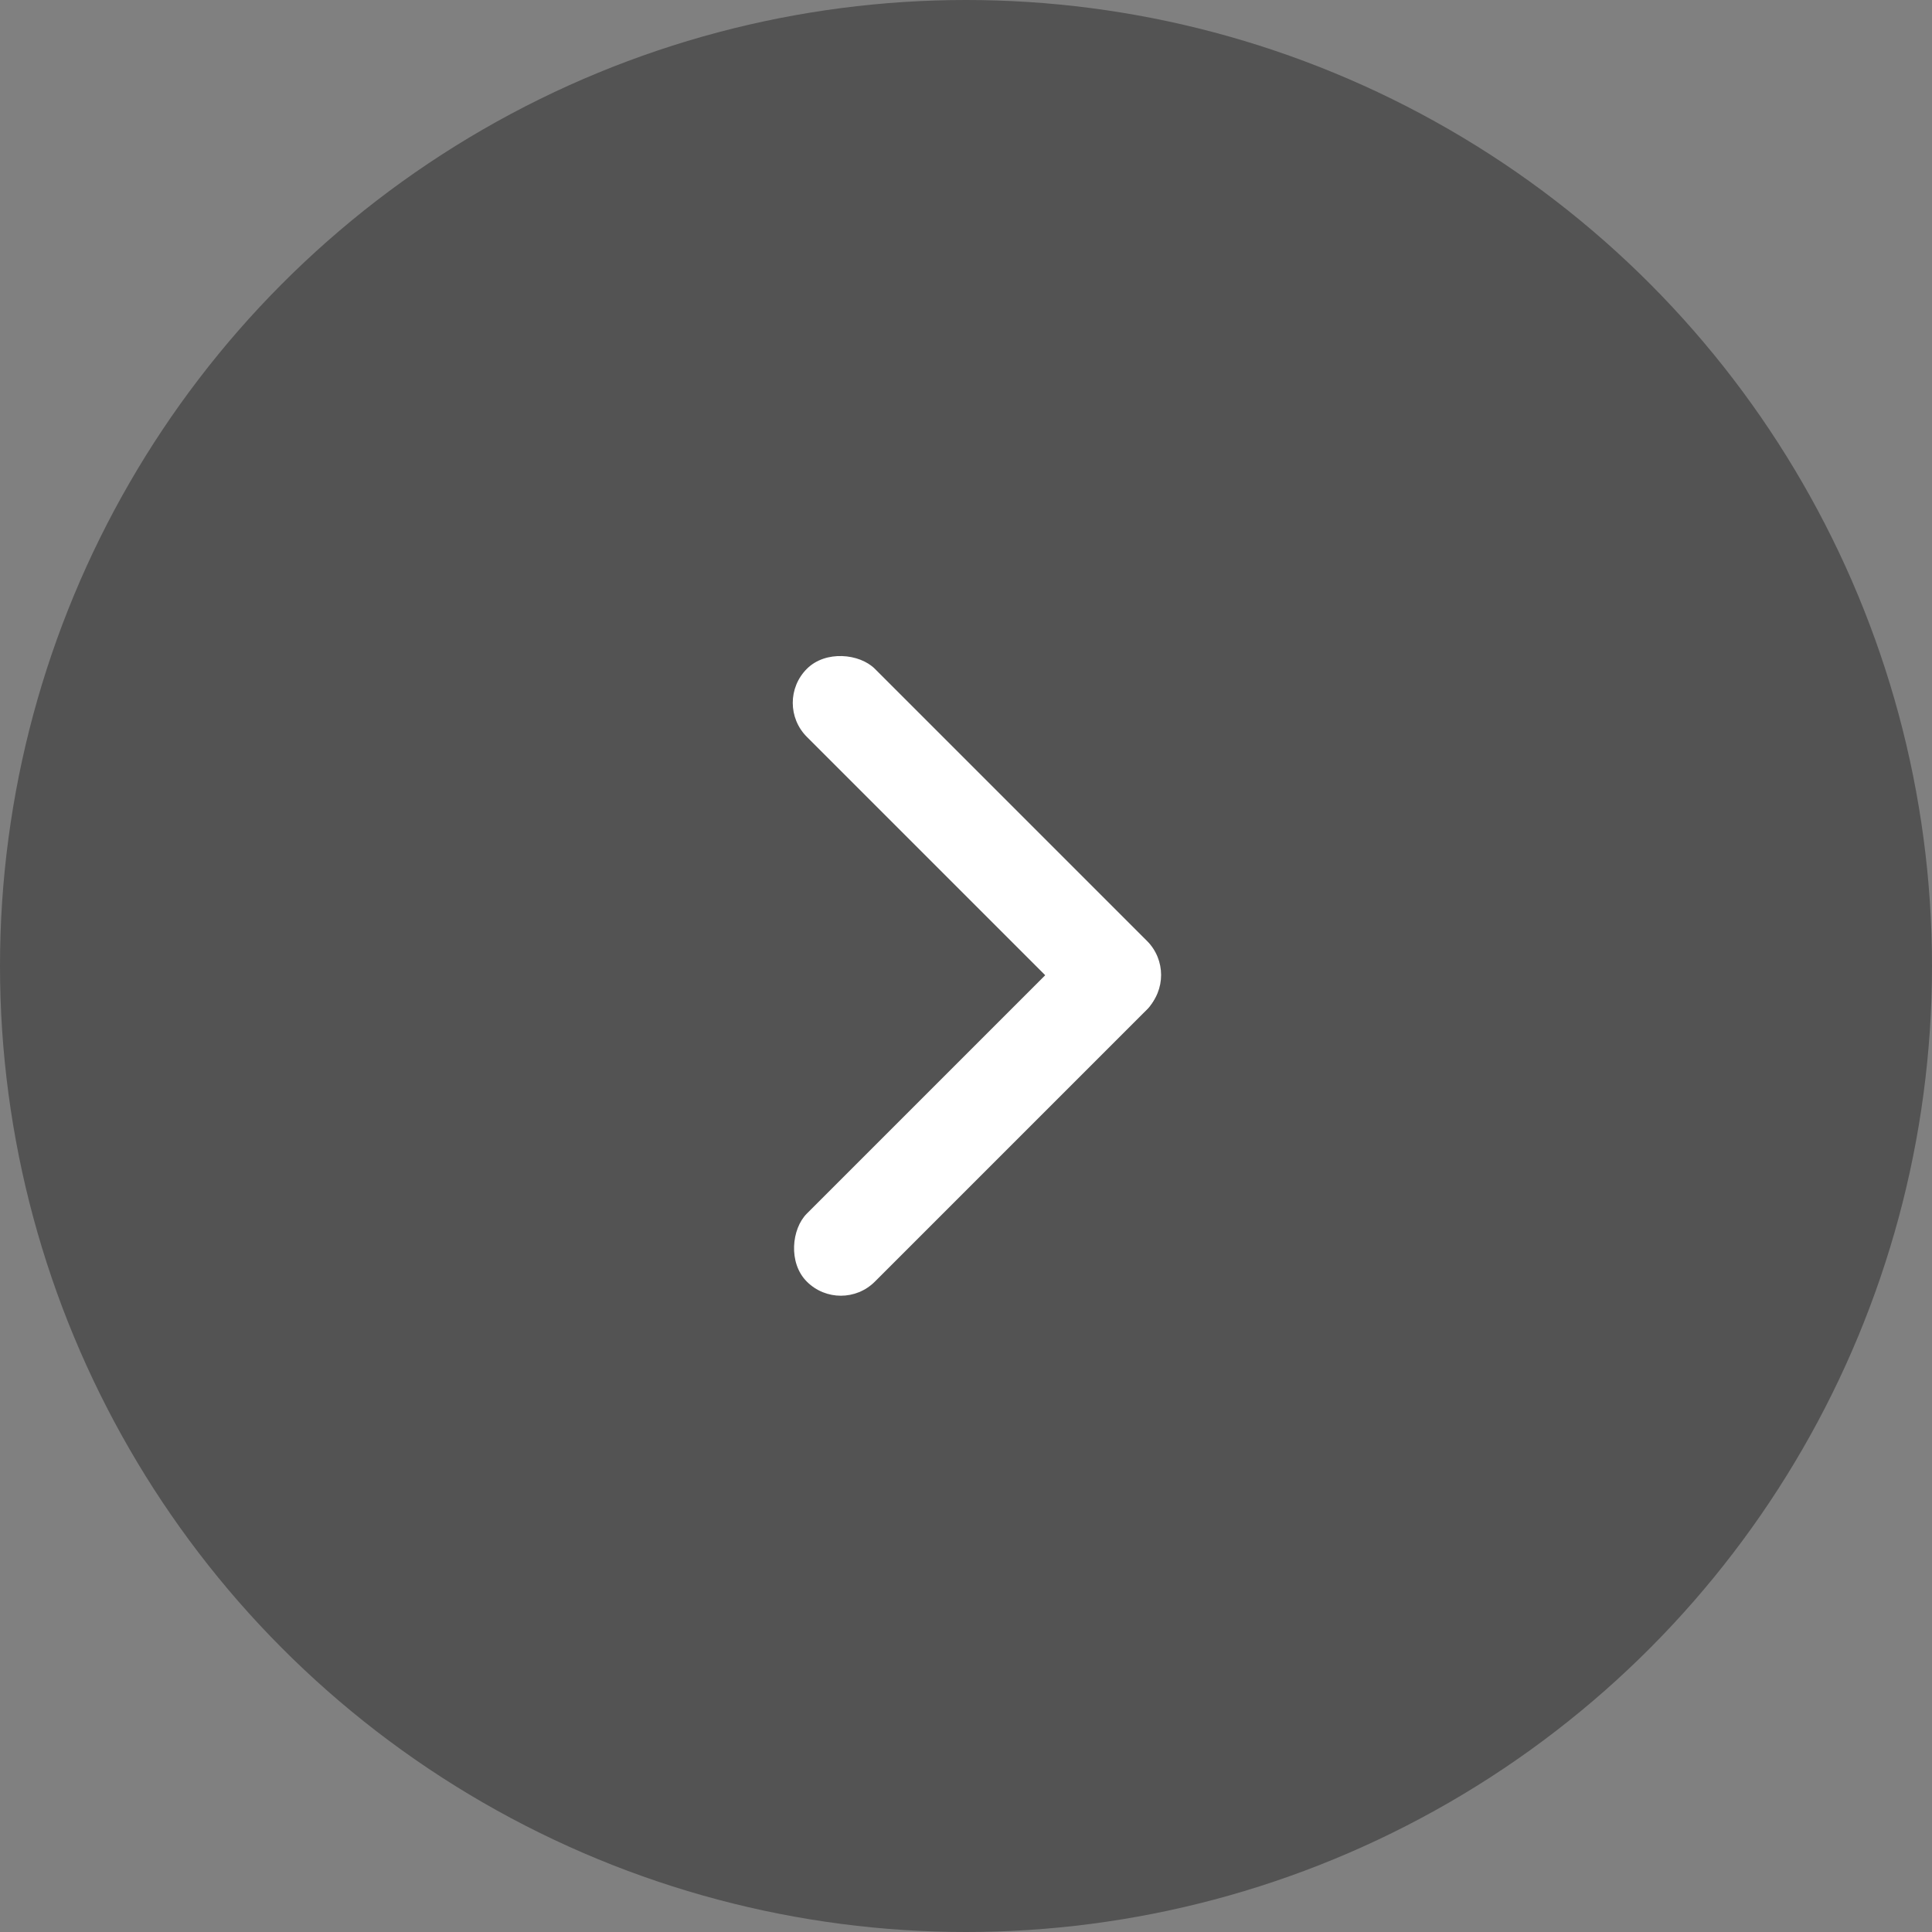
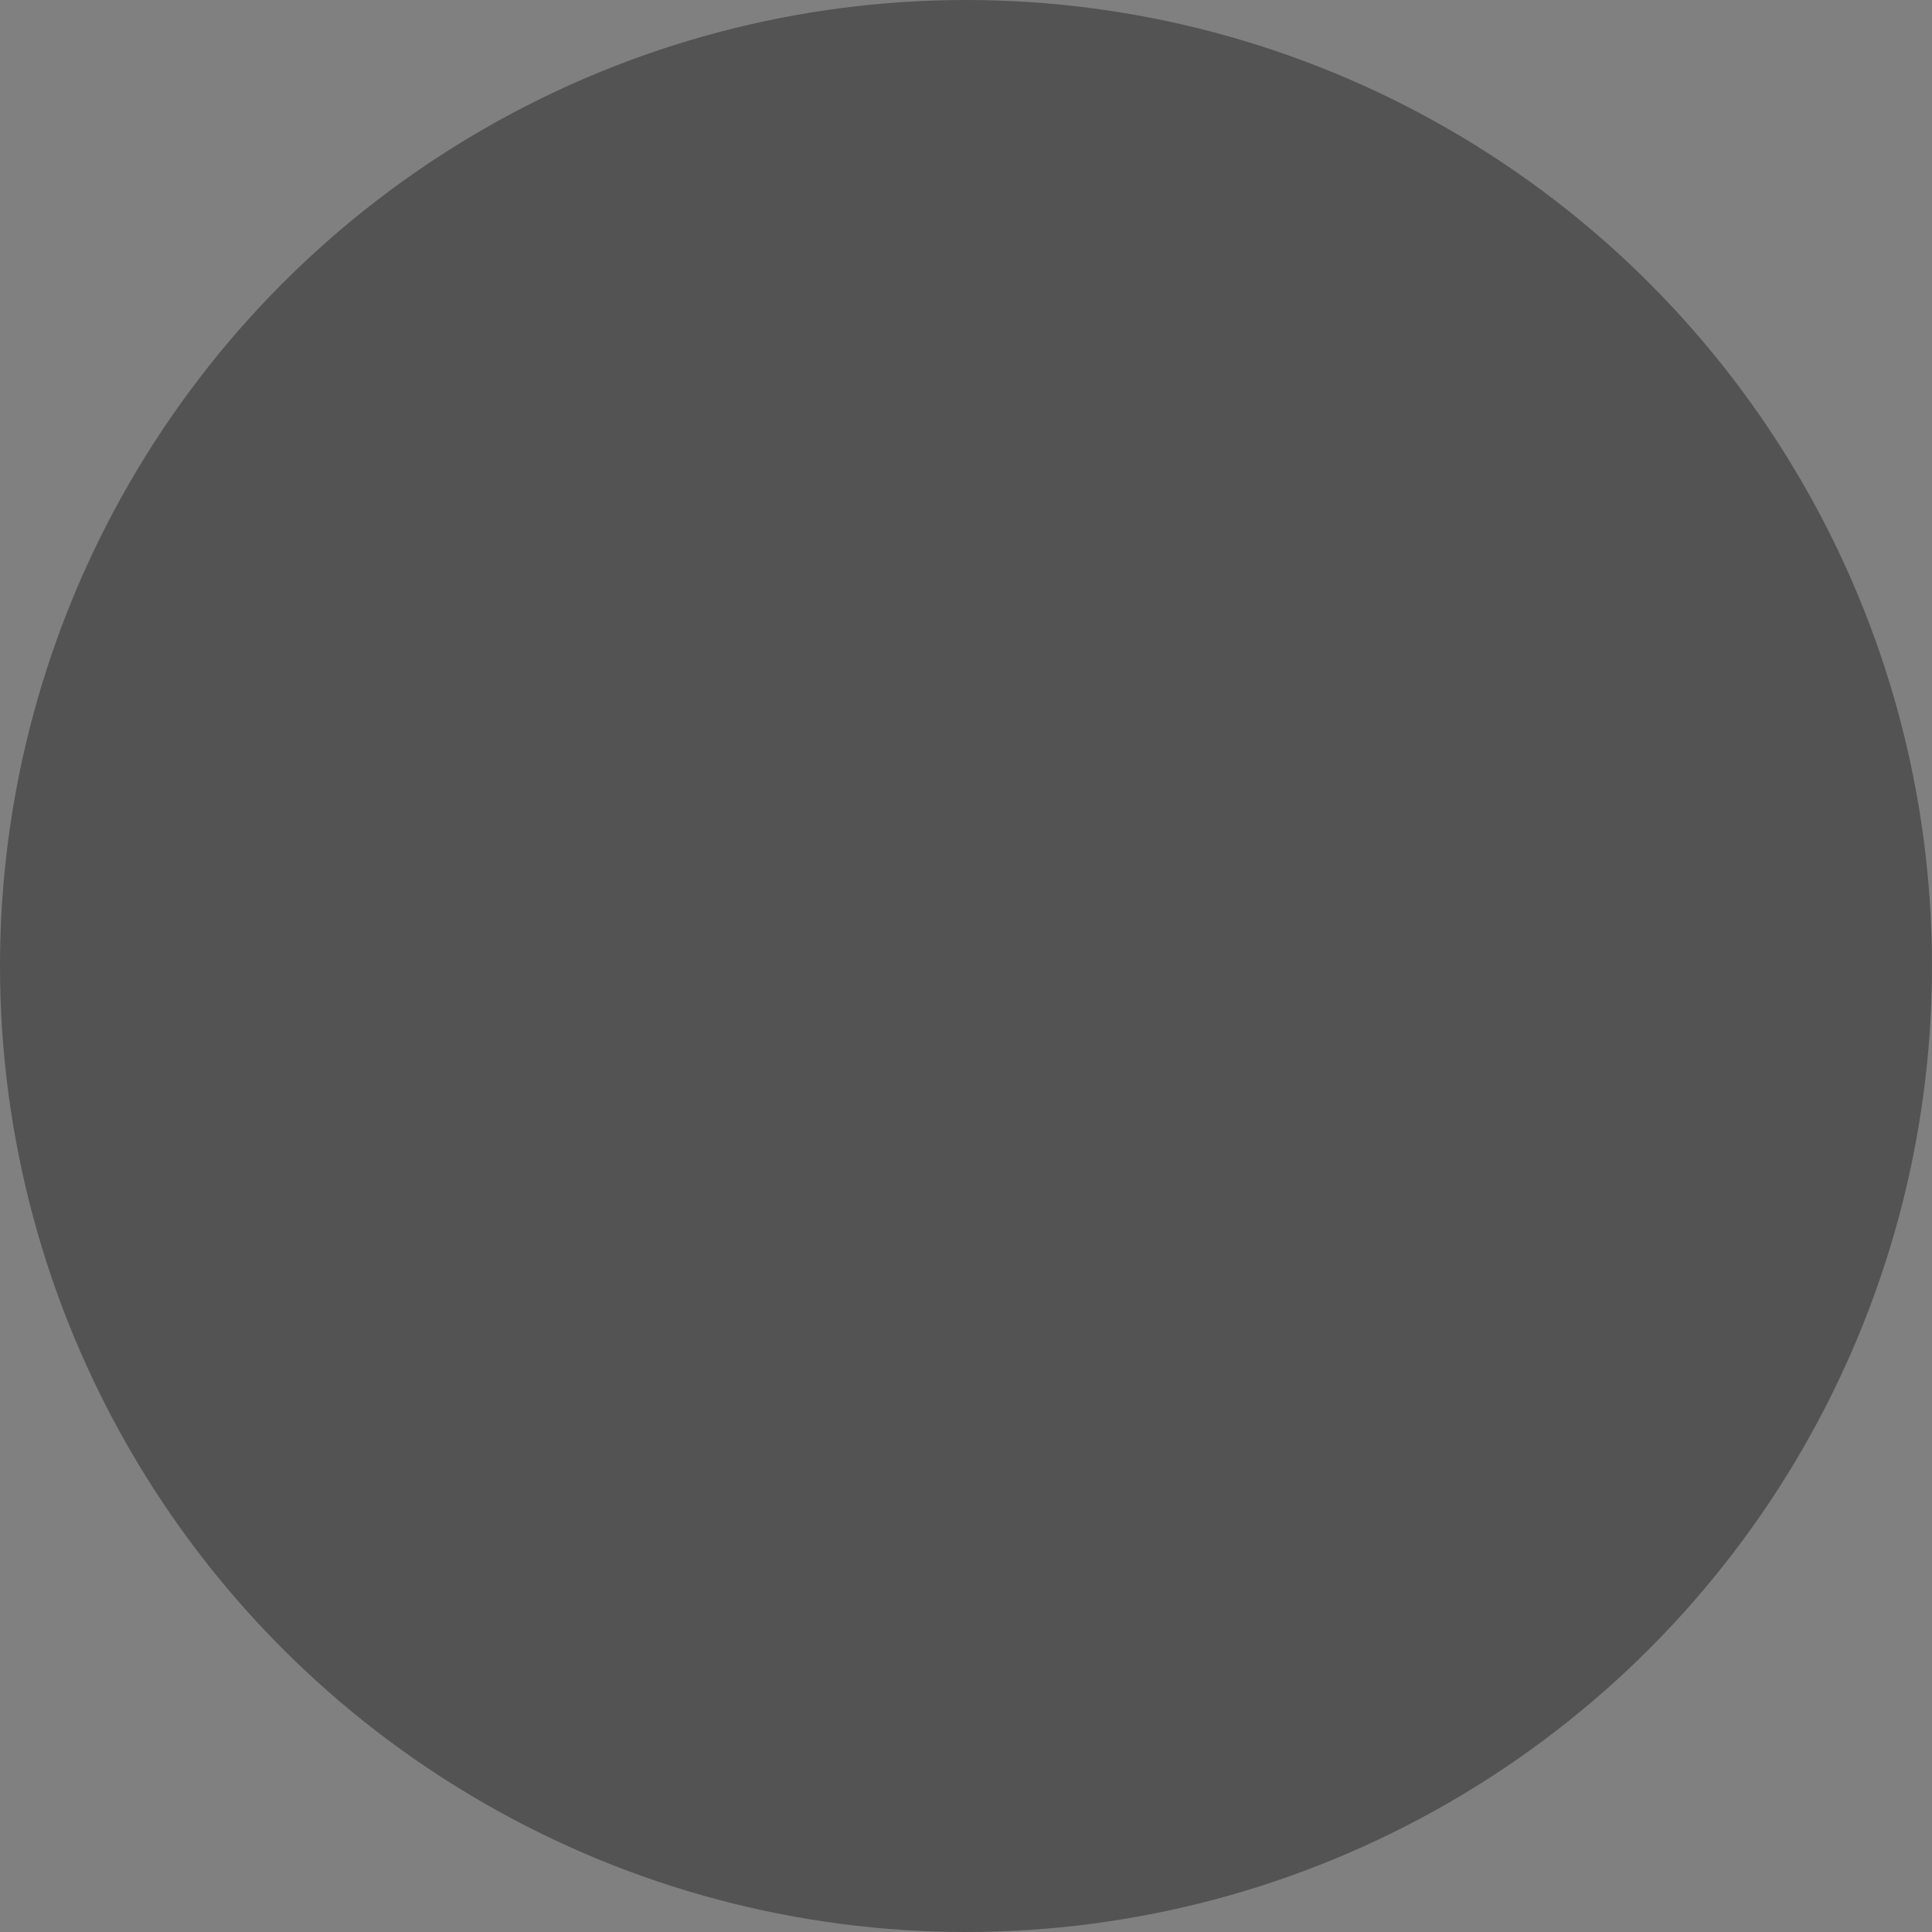
<svg xmlns="http://www.w3.org/2000/svg" width="40" height="40" viewBox="0 0 40 40">
  <rect x="0" y="0" width="40" height="40" fill="#808080" stroke="none" />
  <g id="i_page_right" transform="translate(-1266 -353)">
    <circle id="Ellipse_11" data-name="Ellipse 11" cx="20" cy="20" r="20" transform="translate(1266 353)" opacity="0.35" />
    <g id="Group_91" data-name="Group 91" transform="translate(1290.452 366.143) rotate(90)">
-       <rect id="Rectangle_1682" data-name="Rectangle 1682" width="1.992" height="9.96" rx="0.996" transform="translate(7.043) rotate(45)" fill="#fff" />
-       <rect id="Rectangle_1683" data-name="Rectangle 1683" width="1.992" height="9.96" rx="0.996" transform="translate(14.096 7.043) rotate(135)" fill="#fff" />
-     </g>
+       </g>
  </g>
</svg>